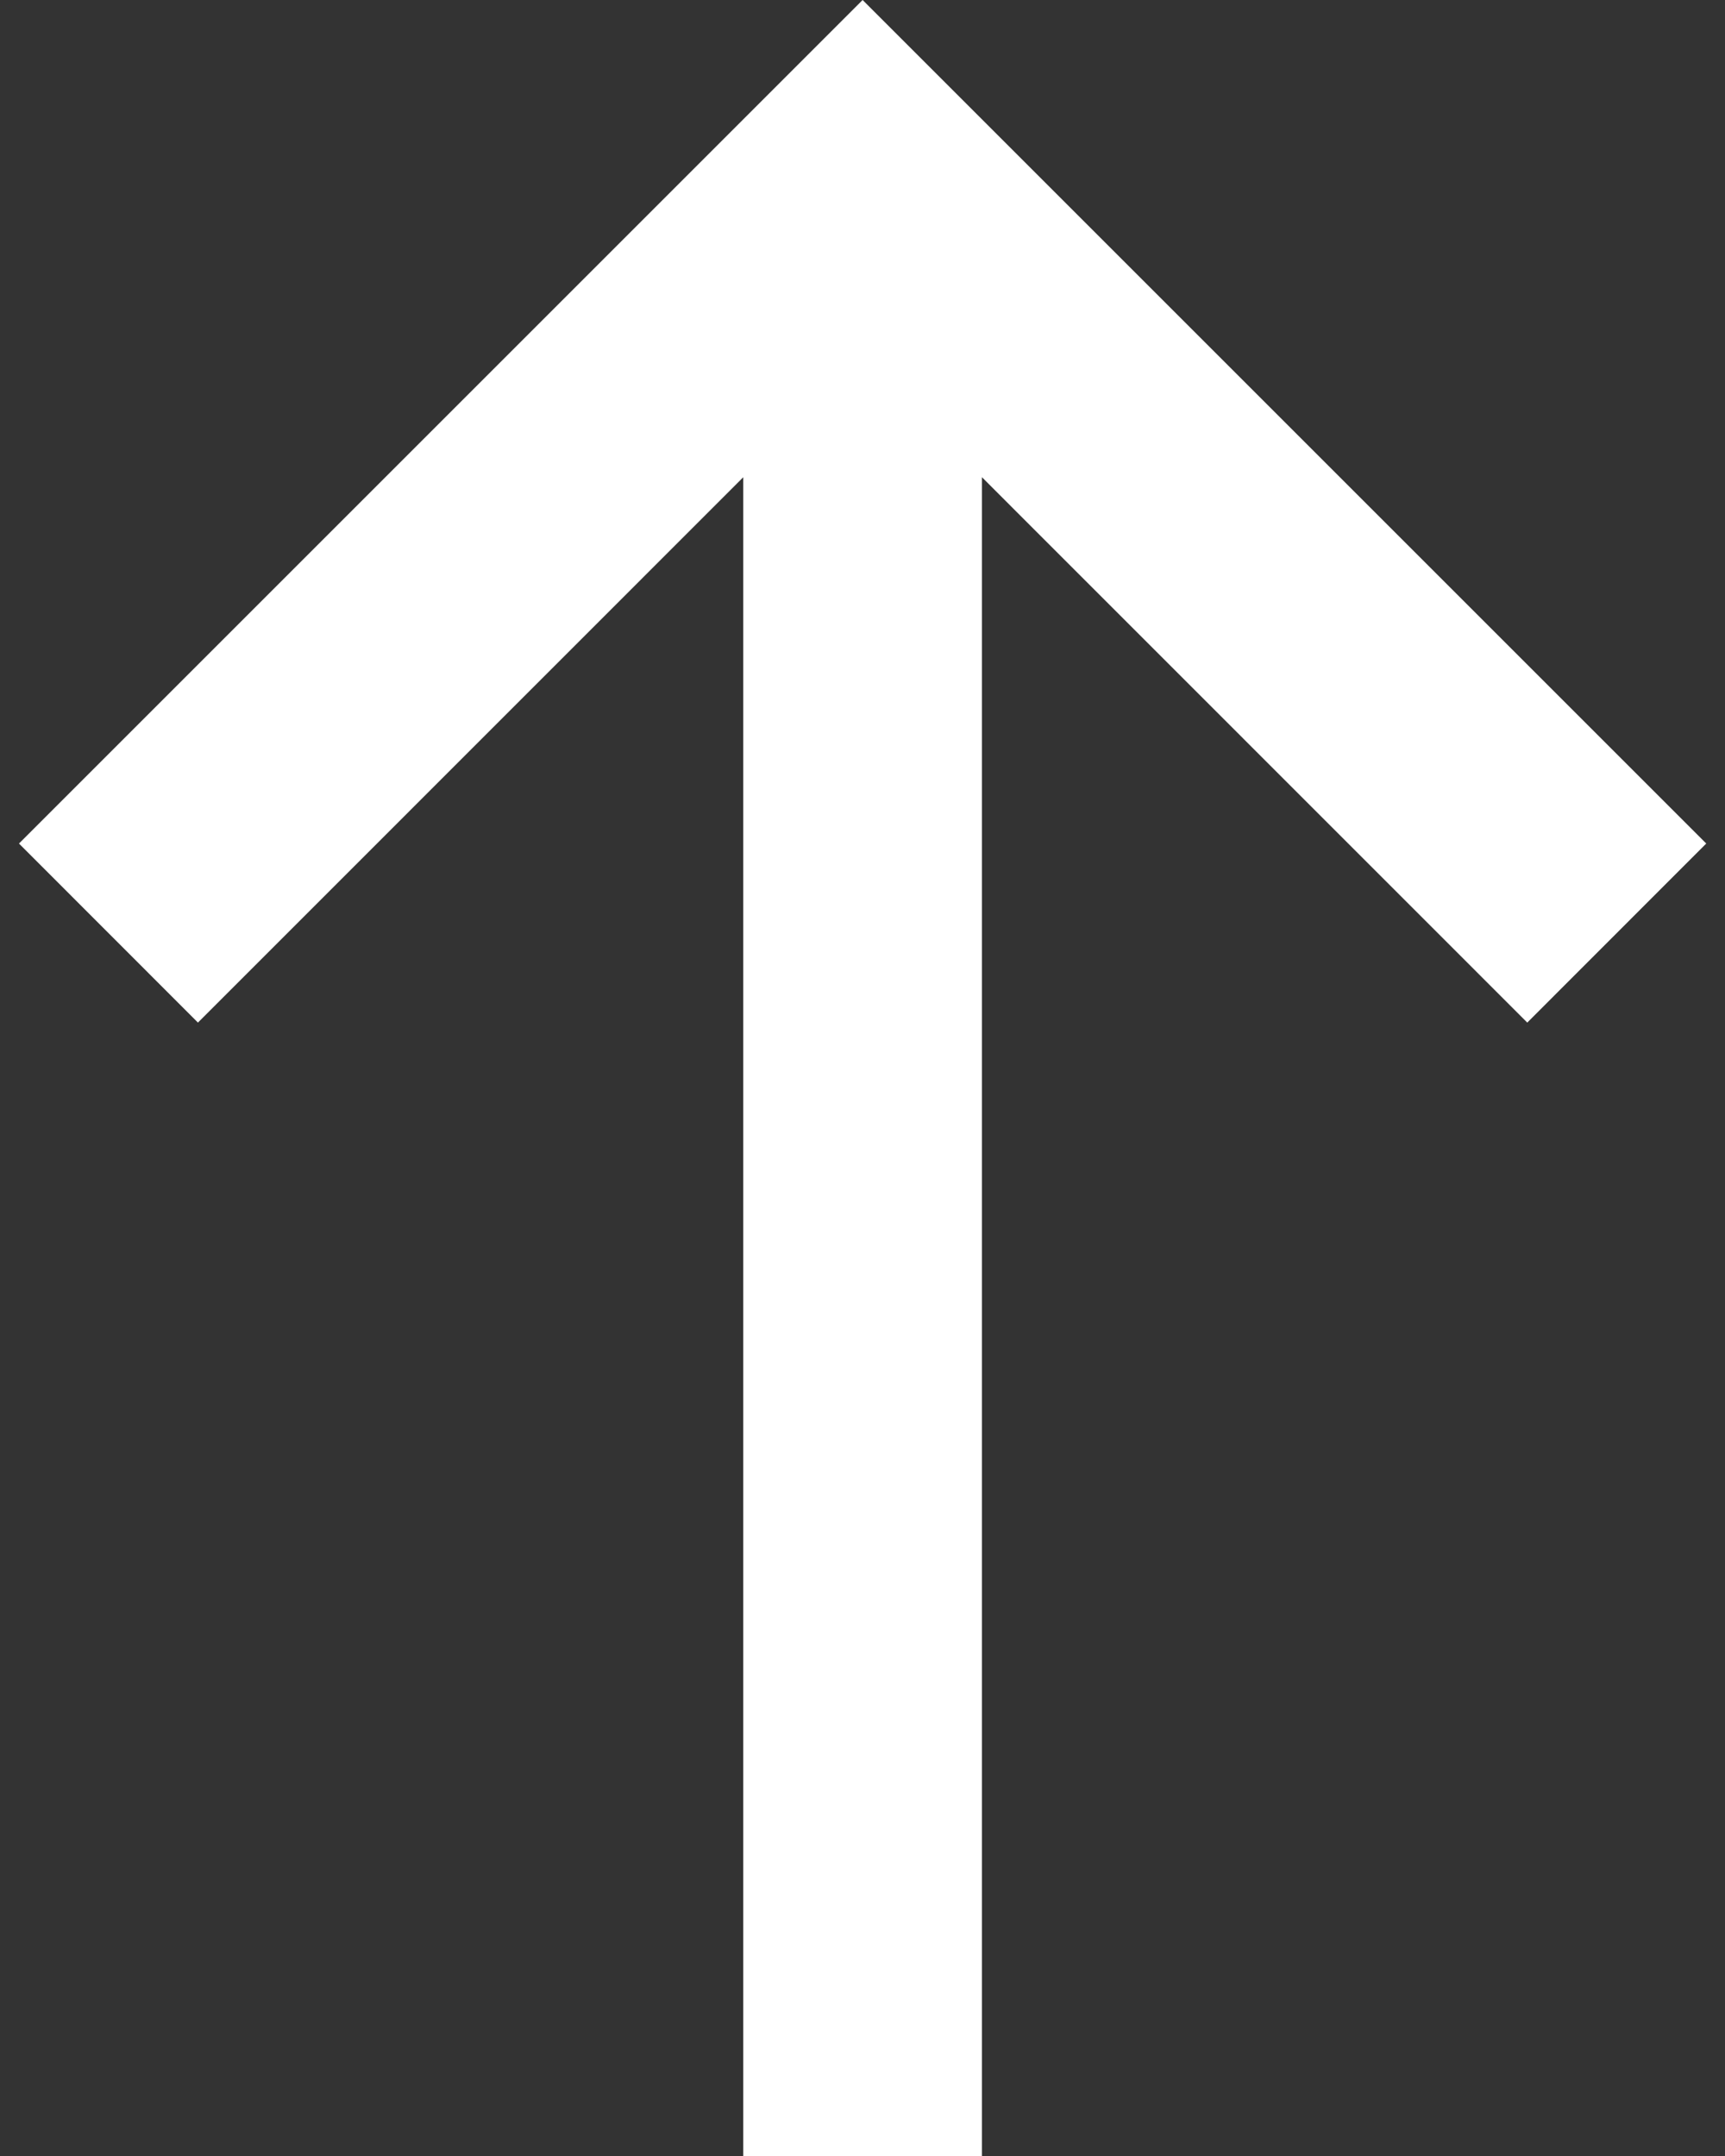
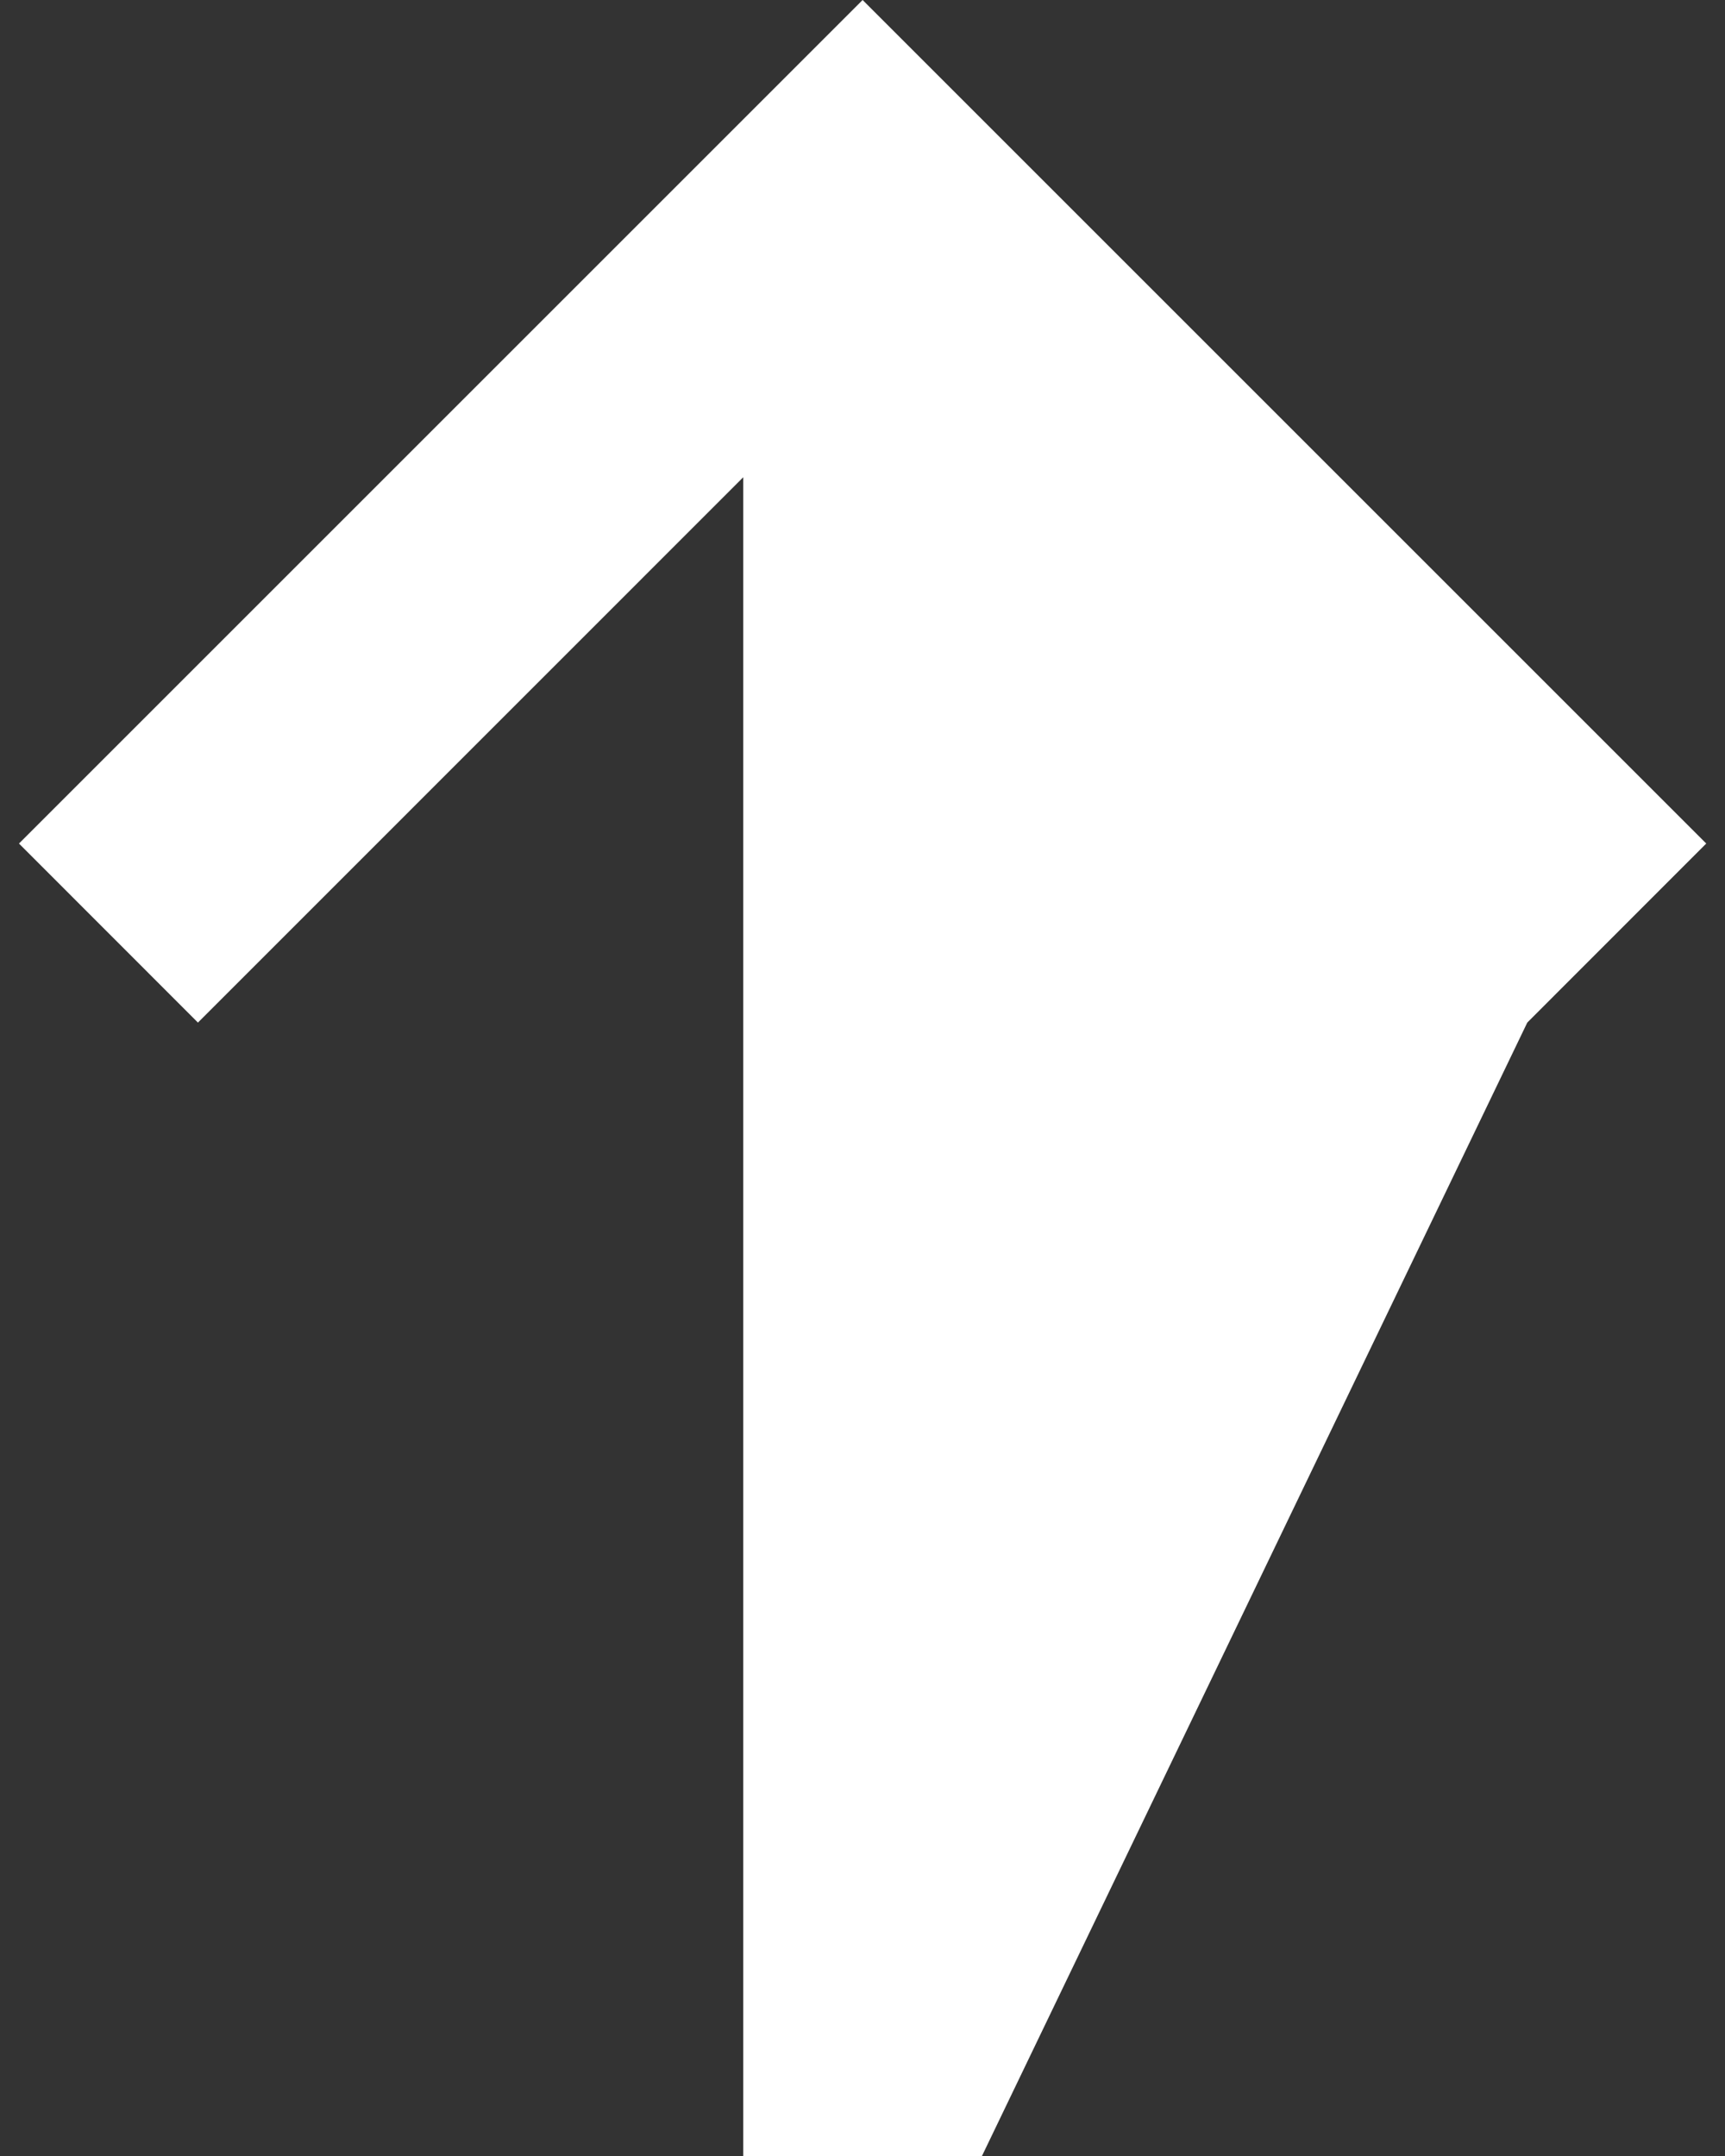
<svg xmlns="http://www.w3.org/2000/svg" width="16" height="20" viewBox="0 0 16 20" fill="none">
  <rect x="0" y="0" width="16" height="20" fill="#333333" stroke="none" />
-   <path d="M8.001 0L0.176 7.825L1.836 9.486L6.894 4.427V20H9.108V4.427L14.166 9.486L15.826 7.825L8.001 0Z" fill="white" />
+   <path d="M8.001 0L0.176 7.825L1.836 9.486L6.894 4.427V20H9.108L14.166 9.486L15.826 7.825L8.001 0Z" fill="white" />
</svg>